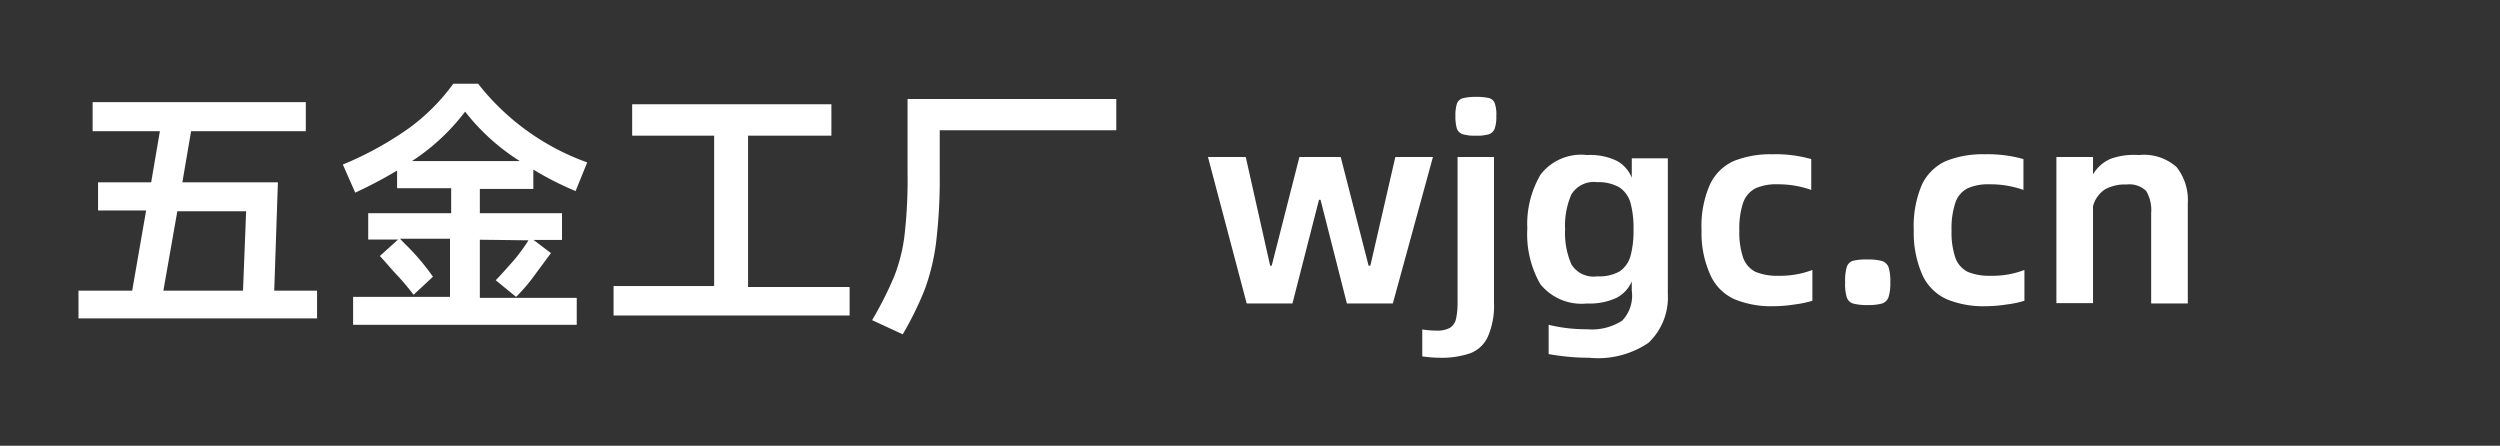
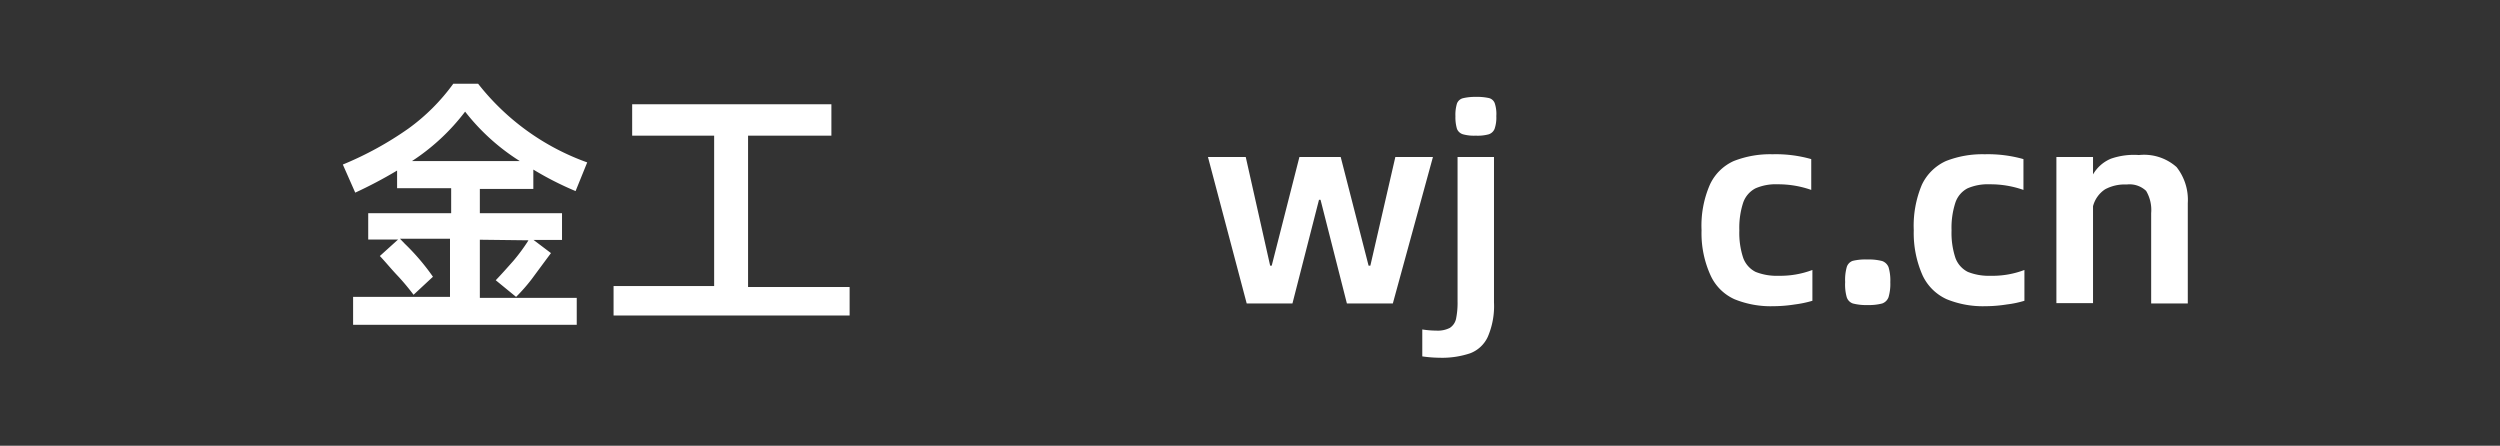
<svg xmlns="http://www.w3.org/2000/svg" id="f7a2bd6c-8fba-4888-8bbf-1dff4dd97fde" data-name="图层 1" width="129" height="23" viewBox="0 0 129 23">
  <rect x="0" y="0" width="129" height="23" fill="#333333" stroke="none" />
  <defs>
    <style>.f22f489d-8e88-4ce2-97a9-8390dfa1def3{fill:#fff;}</style>
  </defs>
-   <path class="f22f489d-8e88-4ce2-97a9-8390dfa1def3" d="M14.34,9.41,14.15,15h2.21v1.43H4.05V15H6.82l.72-4.14H5.06V9.41H7.8l.45-2.64H4.78V5.27h11v1.5H9.86L9.41,9.41ZM12.7,10.9H9.15L8.43,15h4.11Z" />
  <path class="f22f489d-8e88-4ce2-97a9-8390dfa1def3" d="M24.76,12.37v3h5v1.39H18.22V15.32h5v-3H20.64l.25.26a11.51,11.51,0,0,1,1.45,1.7l-1,.93c-.22-.29-.5-.64-.84-1s-.64-.73-.9-1l.94-.85H19V11h4.28V9.71H20.49V8.8a22.85,22.85,0,0,1-2.16,1.14l-.64-1.45a17.31,17.31,0,0,0,3.39-1.86,10.33,10.33,0,0,0,2.31-2.31h1.28A12.5,12.5,0,0,0,30.3,8.38l-.6,1.48a16.36,16.36,0,0,1-2.18-1.11v1H24.76V11H29v1.38H27.53l.9.68c-.41.55-.74,1-1,1.35a9.11,9.11,0,0,1-.8.91l-1.05-.86c.29-.3.59-.64.91-1a9.42,9.42,0,0,0,.78-1.06Zm-3.5-4.06h5.56A11,11,0,0,1,24,5.76,10.93,10.93,0,0,1,21.26,8.31Z" />
  <path class="f22f489d-8e88-4ce2-97a9-8390dfa1def3" d="M38.6,7v7.81h5.24v1.47H31.66V14.76h5.19V7H32.62V5.38H42.9V7Z" />
-   <path class="f22f489d-8e88-4ce2-97a9-8390dfa1def3" d="M45,16.52a18.65,18.65,0,0,0,1.15-2.28,8.69,8.69,0,0,0,.52-2.07,25.08,25.08,0,0,0,.16-3.25V5.11H57.6V6.72H48.49V9.05a27.25,27.25,0,0,1-.19,3.48,11.11,11.11,0,0,1-.58,2.4,16.84,16.84,0,0,1-1.14,2.32Z" />
  <path class="f22f489d-8e88-4ce2-97a9-8390dfa1def3" d="M64.28,8.1l1.26,5.61h.08L67.05,8.1h2.13l1.44,5.61h.09L72,8.1h1.94l-2.07,7.56H69.5l-1.36-5.35h-.08l-1.37,5.35H64.33l-2-7.56Z" />
  <path class="f22f489d-8e88-4ce2-97a9-8390dfa1def3" d="M73.39,17a4.88,4.88,0,0,0,.73.06,1.37,1.37,0,0,0,.69-.14.75.75,0,0,0,.32-.46,4.1,4.1,0,0,0,.08-.91V8.1h1.88v7.51a4,4,0,0,1-.32,1.77,1.64,1.64,0,0,1-.91.85,4.57,4.57,0,0,1-1.57.23,6.82,6.82,0,0,1-.9-.07ZM75.1,6a2,2,0,0,1,.08-.66.45.45,0,0,1,.3-.27A2.66,2.66,0,0,1,76.15,5a2.81,2.81,0,0,1,.68.06.43.43,0,0,1,.3.27,1.76,1.76,0,0,1,.08.66,1.79,1.79,0,0,1-.09.66.49.49,0,0,1-.3.28,2.18,2.18,0,0,1-.67.07,2.15,2.15,0,0,1-.66-.07.48.48,0,0,1-.31-.28A2.09,2.09,0,0,1,75.1,6Z" />
-   <path class="f22f489d-8e88-4ce2-97a9-8390dfa1def3" d="M82,18.46a11.77,11.77,0,0,1-2.09-.19V16.76a8.25,8.25,0,0,0,2,.23,2.86,2.86,0,0,0,1.8-.45A1.87,1.87,0,0,0,84.2,15v-.48a1.72,1.72,0,0,1-.79.85,3.31,3.31,0,0,1-1.52.29,2.73,2.73,0,0,1-2.41-1,5.16,5.16,0,0,1-.67-2.87A5,5,0,0,1,79.5,9a2.64,2.64,0,0,1,2.39-1,3.18,3.18,0,0,1,1.54.3,1.72,1.72,0,0,1,.77.87v-1h1.86v7a3.22,3.22,0,0,1-1,2.52A4.64,4.64,0,0,1,82,18.46Zm.44-4.2A2.15,2.15,0,0,0,83.58,14a1.44,1.44,0,0,0,.56-.81,5.06,5.06,0,0,0,.15-1.36,5,5,0,0,0-.15-1.34,1.44,1.44,0,0,0-.56-.81,2.15,2.15,0,0,0-1.17-.28,1.35,1.35,0,0,0-1.33.64,4,4,0,0,0-.32,1.79,4,4,0,0,0,.33,1.82A1.34,1.34,0,0,0,82.41,14.26Z" />
  <path class="f22f489d-8e88-4ce2-97a9-8390dfa1def3" d="M87.8,11.88a5.3,5.3,0,0,1,.43-2.35,2.47,2.47,0,0,1,1.23-1.22,5.12,5.12,0,0,1,2-.35,6.67,6.67,0,0,1,2,.25V9.8a5.11,5.11,0,0,0-1.73-.29,2.6,2.6,0,0,0-1.15.21,1.32,1.32,0,0,0-.63.73,4.17,4.17,0,0,0-.2,1.44,4.08,4.08,0,0,0,.2,1.42,1.31,1.31,0,0,0,.64.72,2.92,2.92,0,0,0,1.18.2,4.68,4.68,0,0,0,1.75-.3v1.59a5.67,5.67,0,0,1-.91.19,7.21,7.21,0,0,1-1.11.09,4.94,4.94,0,0,1-2-.36,2.47,2.47,0,0,1-1.23-1.22A5.23,5.23,0,0,1,87.8,11.88Z" />
  <path class="f22f489d-8e88-4ce2-97a9-8390dfa1def3" d="M95.21,14.56a2.46,2.46,0,0,1,.08-.77.49.49,0,0,1,.31-.33,2.84,2.84,0,0,1,.77-.07,2.69,2.69,0,0,1,.75.08.55.55,0,0,1,.33.32,2.39,2.39,0,0,1,.09.77,2.44,2.44,0,0,1-.09.77.54.54,0,0,1-.33.33,2.69,2.69,0,0,1-.75.08,2.72,2.72,0,0,1-.76-.08.5.5,0,0,1-.32-.33A2.38,2.38,0,0,1,95.21,14.56Z" />
  <path class="f22f489d-8e88-4ce2-97a9-8390dfa1def3" d="M98.75,11.88a5.46,5.46,0,0,1,.42-2.35,2.53,2.53,0,0,1,1.24-1.22,5.12,5.12,0,0,1,2-.35,6.72,6.72,0,0,1,2,.25V9.8a5.12,5.12,0,0,0-1.74-.29,2.62,2.62,0,0,0-1.15.21,1.3,1.3,0,0,0-.62.73,4.17,4.17,0,0,0-.2,1.44,4.08,4.08,0,0,0,.2,1.42,1.31,1.31,0,0,0,.64.72,2.9,2.9,0,0,0,1.17.2,4.61,4.61,0,0,0,1.75-.3v1.59a5.22,5.22,0,0,1-.91.19,7.09,7.09,0,0,1-1.1.09,4.94,4.94,0,0,1-2-.36,2.53,2.53,0,0,1-1.24-1.22A5.38,5.38,0,0,1,98.75,11.88Z" />
  <path class="f22f489d-8e88-4ce2-97a9-8390dfa1def3" d="M112.89,10.48v5.18H111V11a1.93,1.93,0,0,0-.26-1.15,1.24,1.24,0,0,0-1-.33,2.14,2.14,0,0,0-1.12.25,1.5,1.5,0,0,0-.62.87v5h-1.89V8.1H108V9a1.92,1.92,0,0,1,.92-.81A3.61,3.61,0,0,1,110.37,8a2.52,2.52,0,0,1,1.94.62A2.73,2.73,0,0,1,112.89,10.48Z" />
</svg>